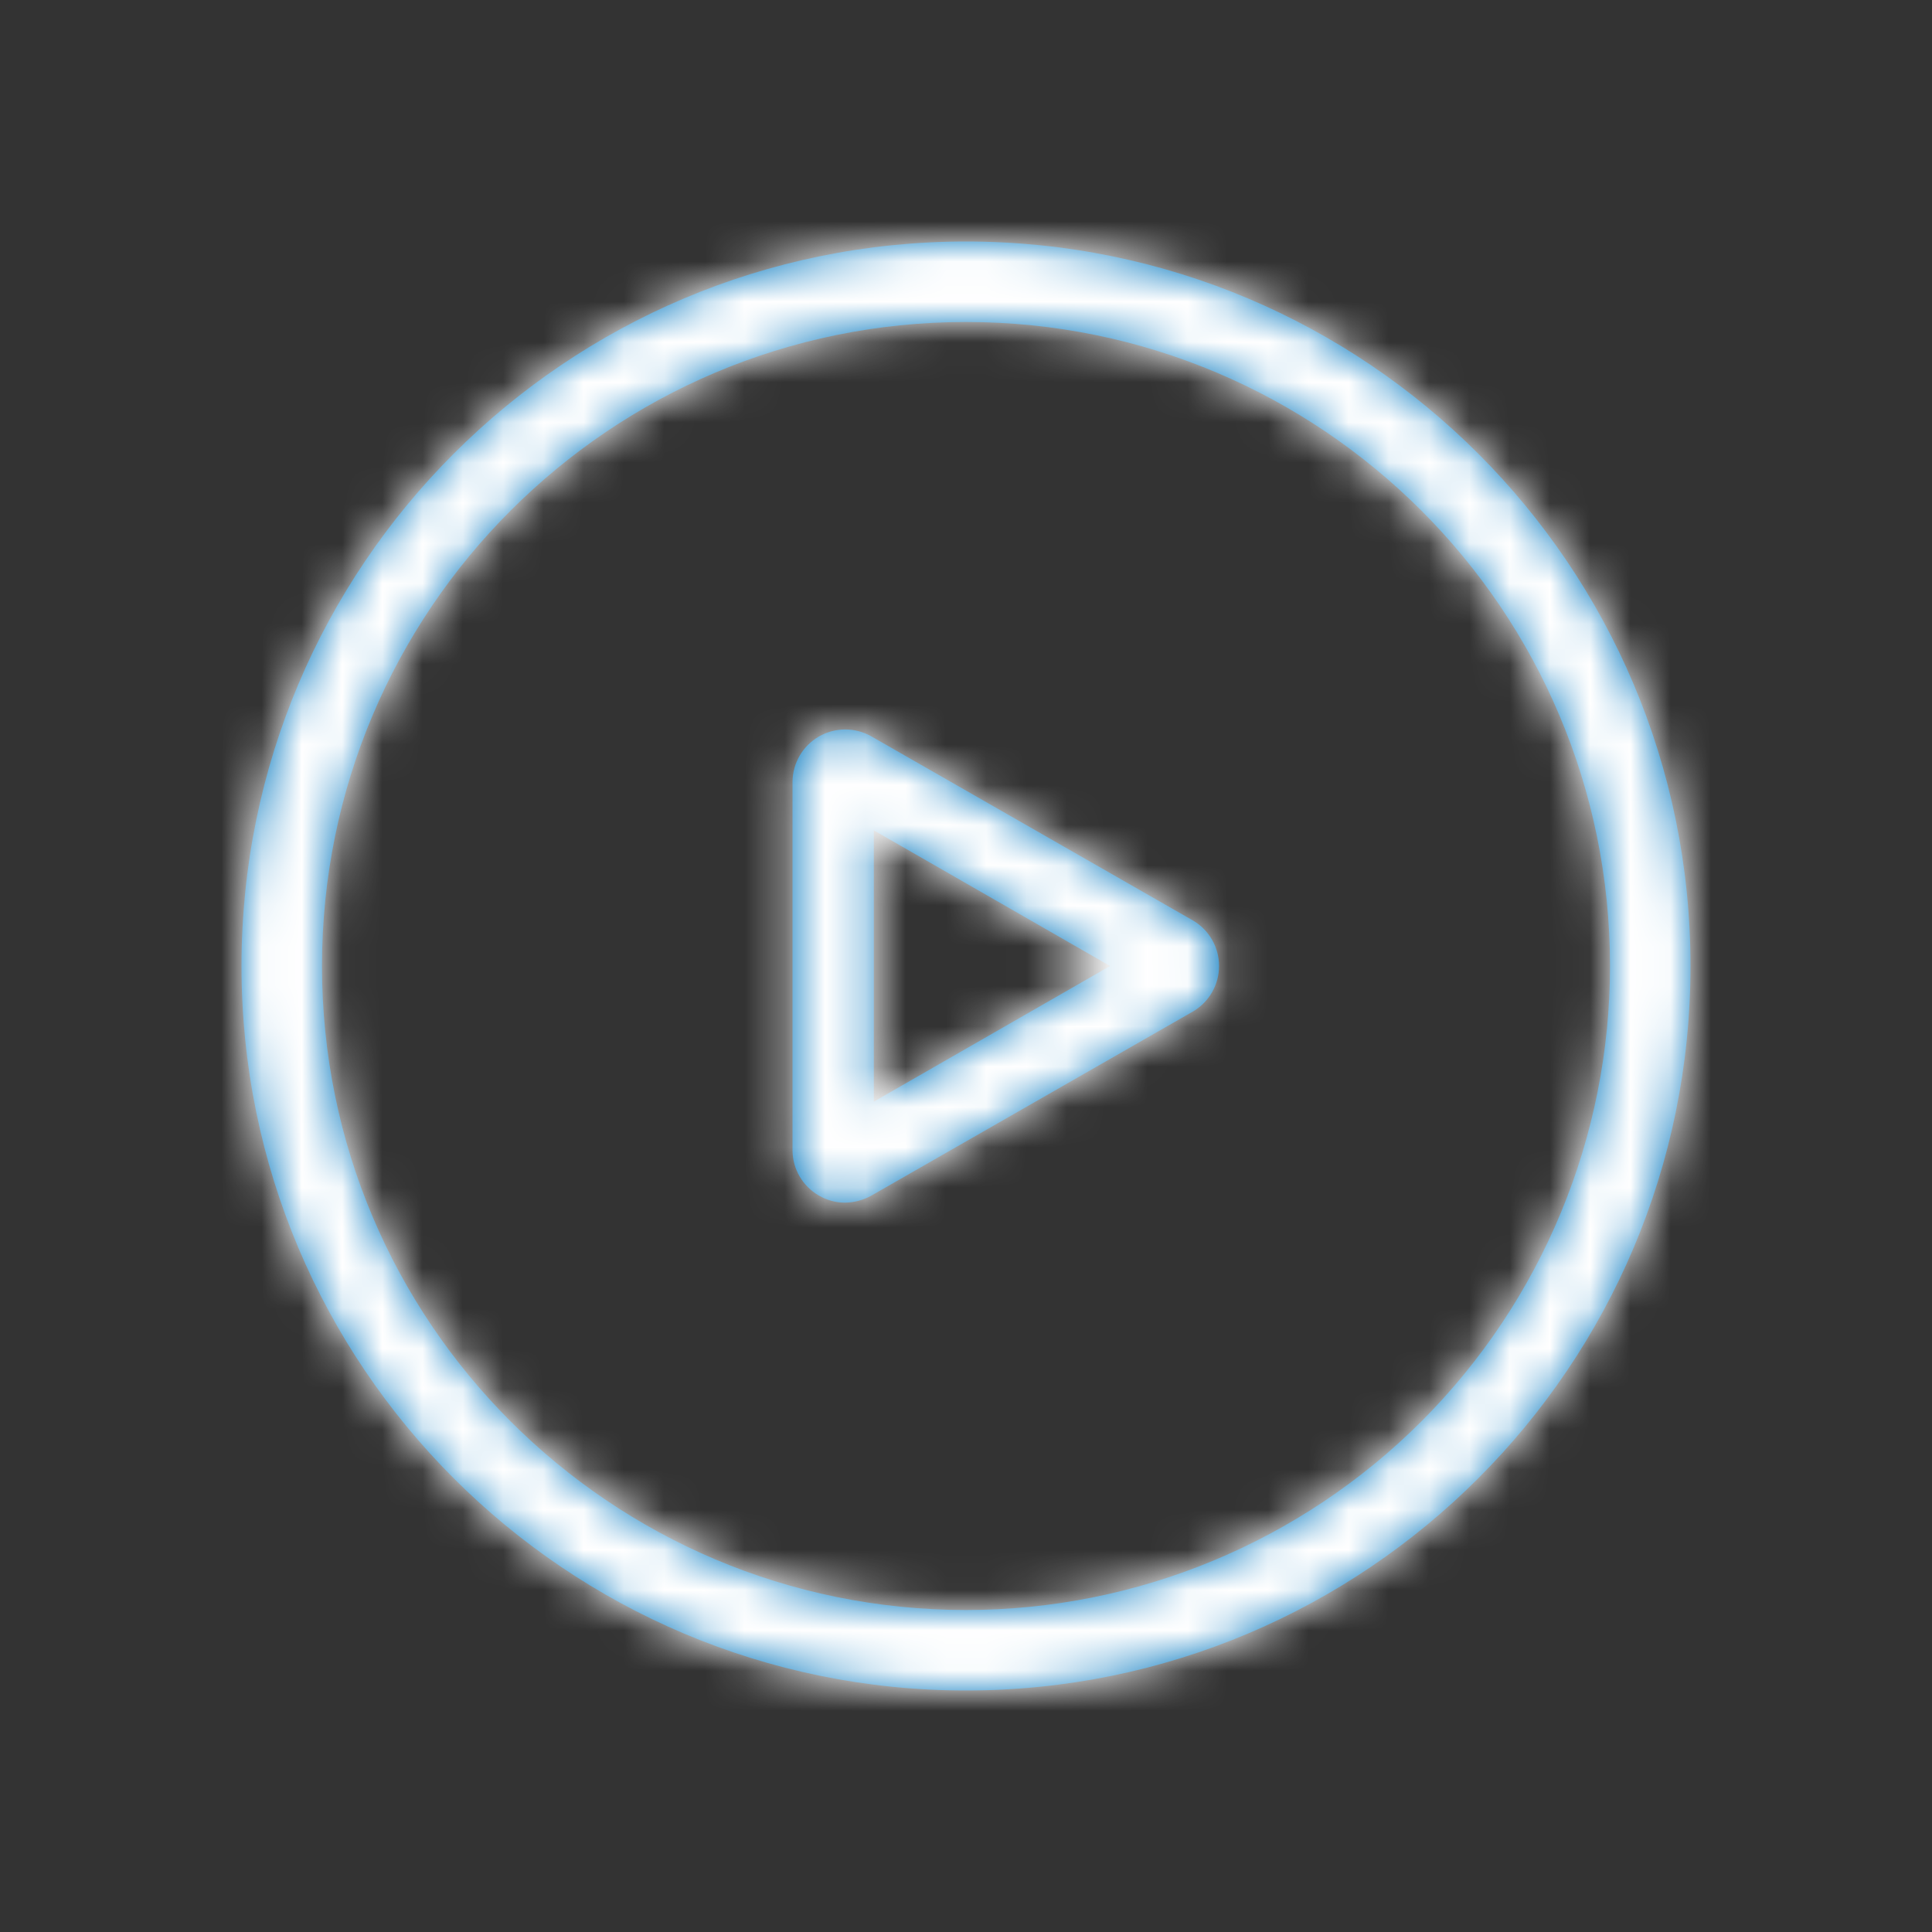
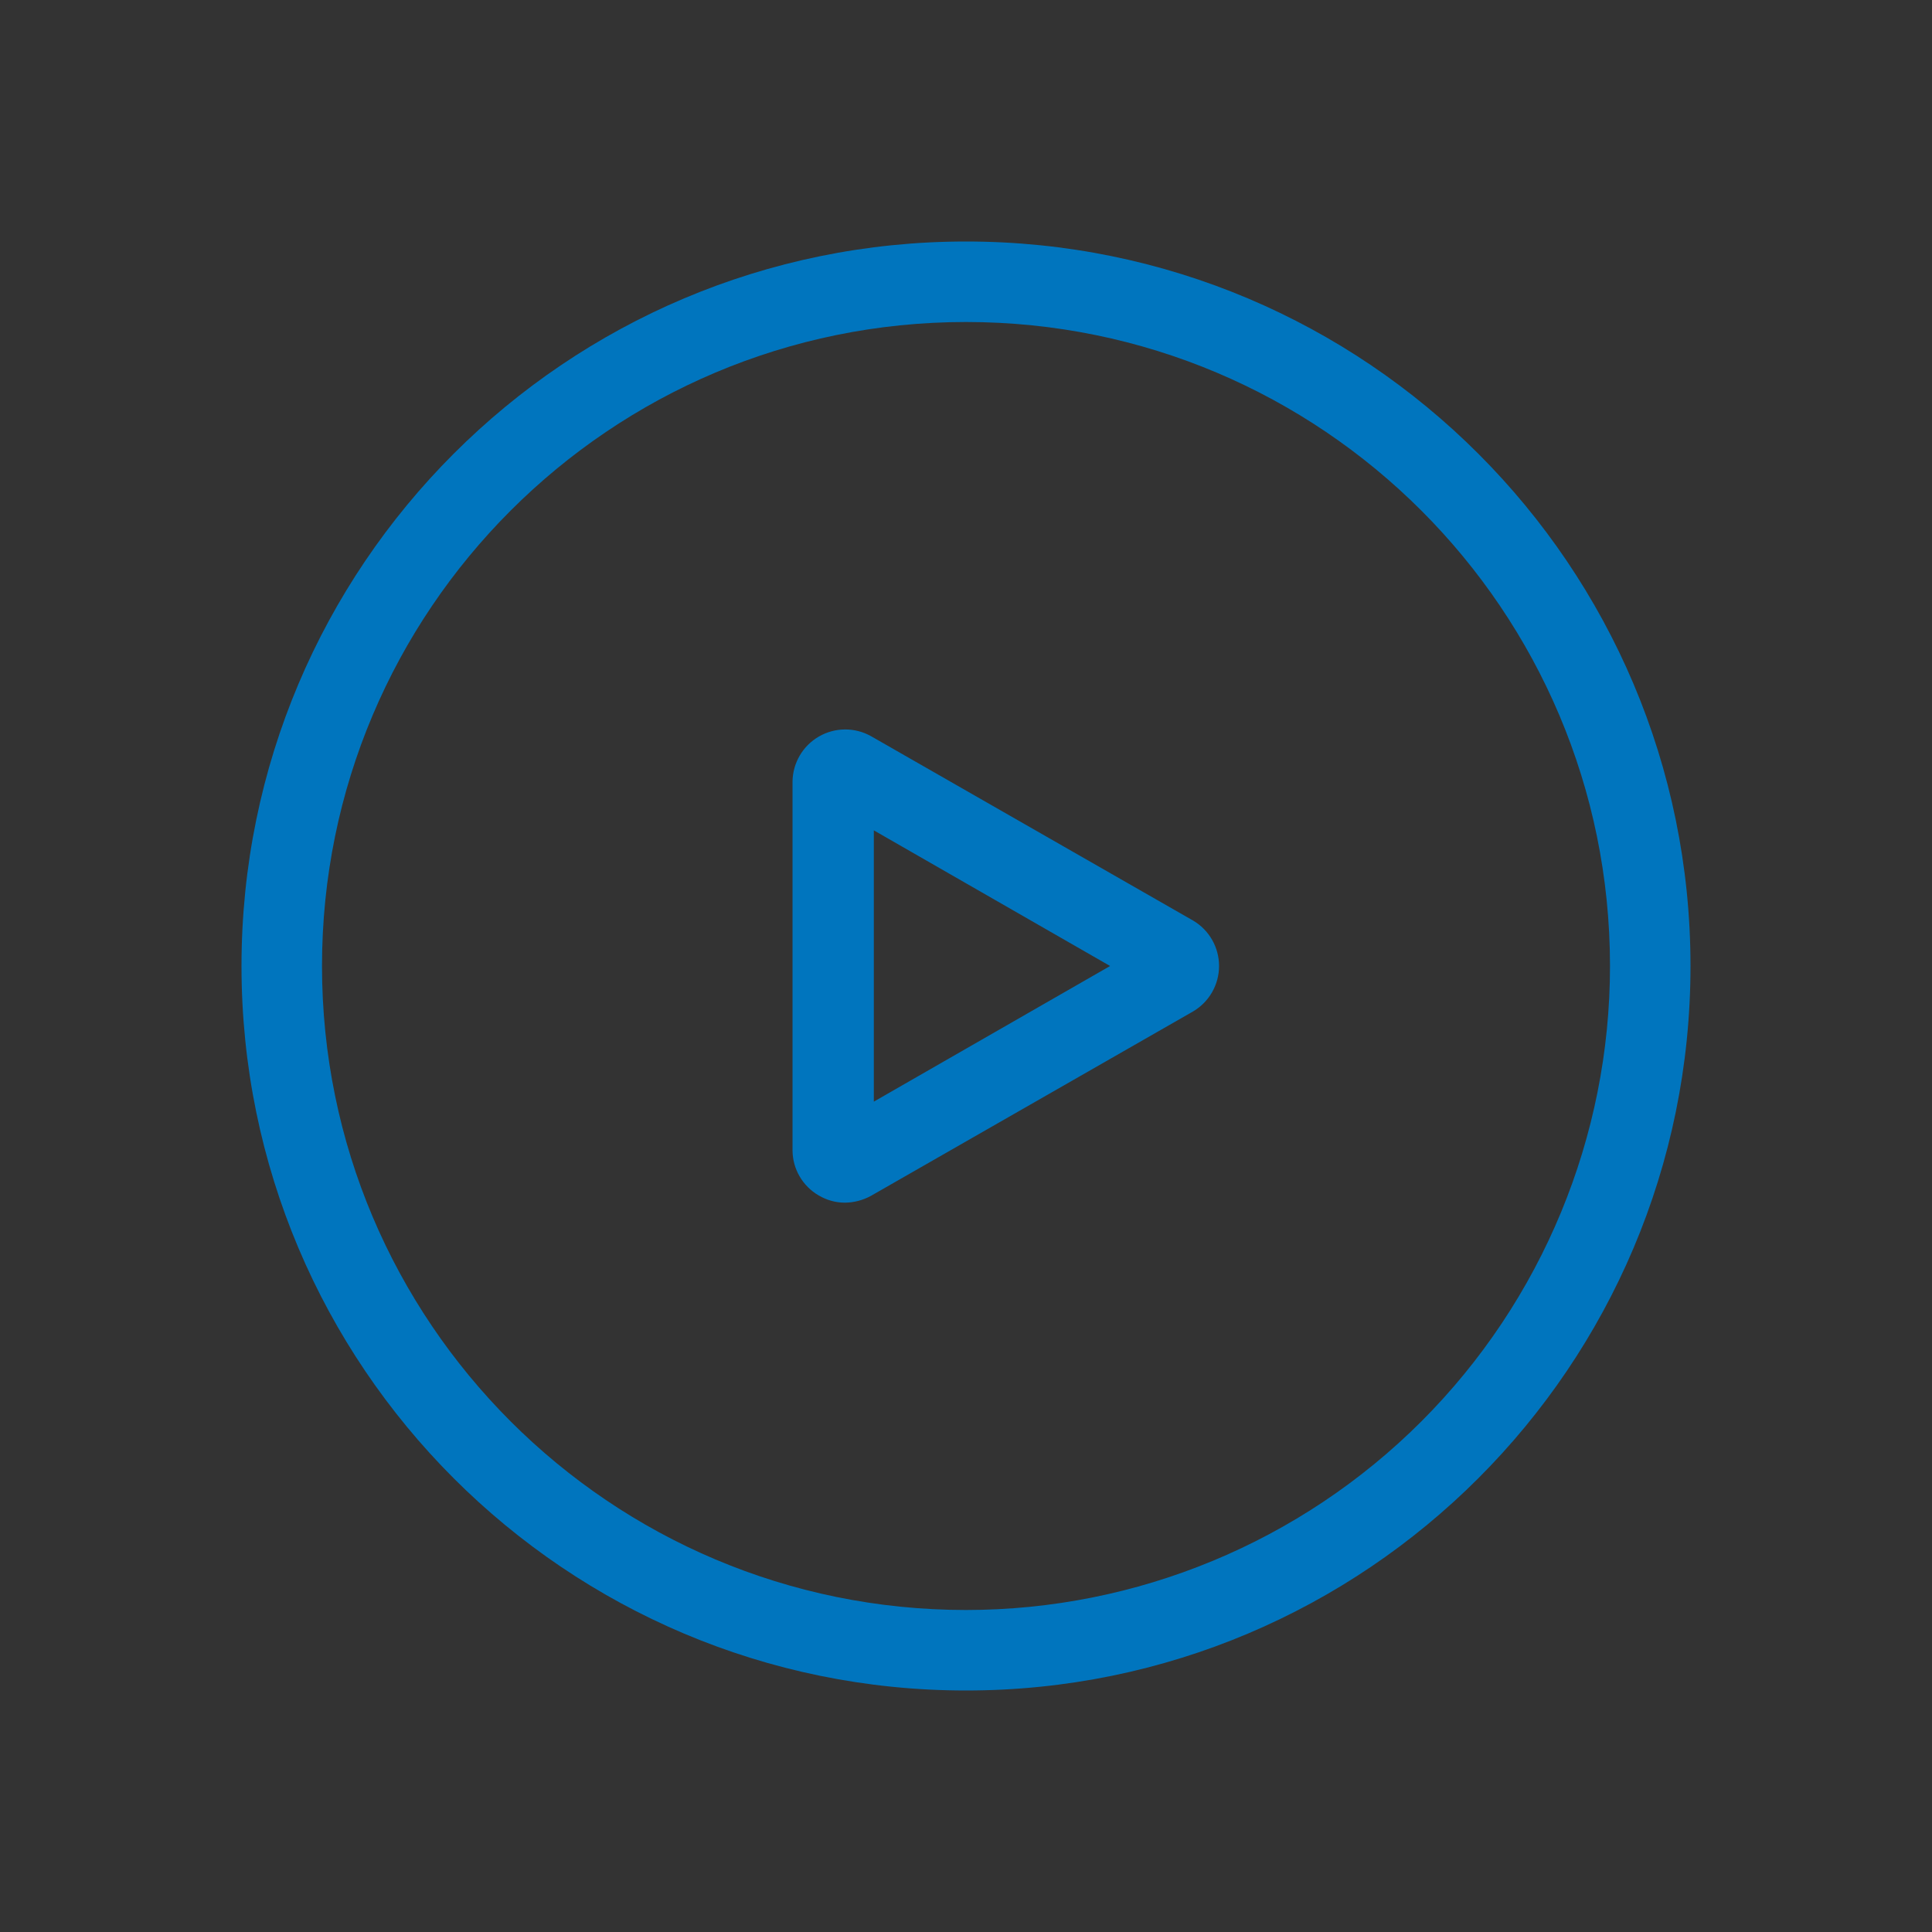
<svg xmlns="http://www.w3.org/2000/svg" xmlns:xlink="http://www.w3.org/1999/xlink" width="48" height="48" viewBox="0 0 48 48">
  <rect x="0" y="0" width="48" height="48" fill="#333333" stroke="none" />
  <defs>
    <path id="prefix__a" d="M24 6C14.059 6 6 14.059 6 24s8.059 18 18 18 18-8.059 18-18S33.941 6 24 6zm0 34c-8.837 0-16-7.163-16-16S15.163 8 24 8s16 7.163 16 16c0 4.243-1.686 8.313-4.686 11.314-3 3-7.07 4.686-11.314 4.686zm5.64-17.13l-8-4.58c-.404-.226-.897-.222-1.297.01-.4.232-.648.657-.653 1.12v9.16c.002.462.25.889.65 1.12.197.117.421.18.65.18.227-.002.45-.06.65-.17l8-4.58c.401-.235.647-.665.647-1.13 0-.465-.246-.895-.647-1.13zm-7.93 4.5v-6.74L27.58 24l-5.87 3.37z" />
  </defs>
  <g fill="none" fill-rule="evenodd">
    <mask id="prefix__b" fill="#fff">
      <use xlink:href="#prefix__a" />
    </mask>
    <use fill="#0075BE" fill-rule="nonzero" xlink:href="#prefix__a" />
    <g fill="#FFF" mask="url(#prefix__b)">
-       <path d="M0 0H48V48H0z" />
-     </g>
+       </g>
  </g>
</svg>